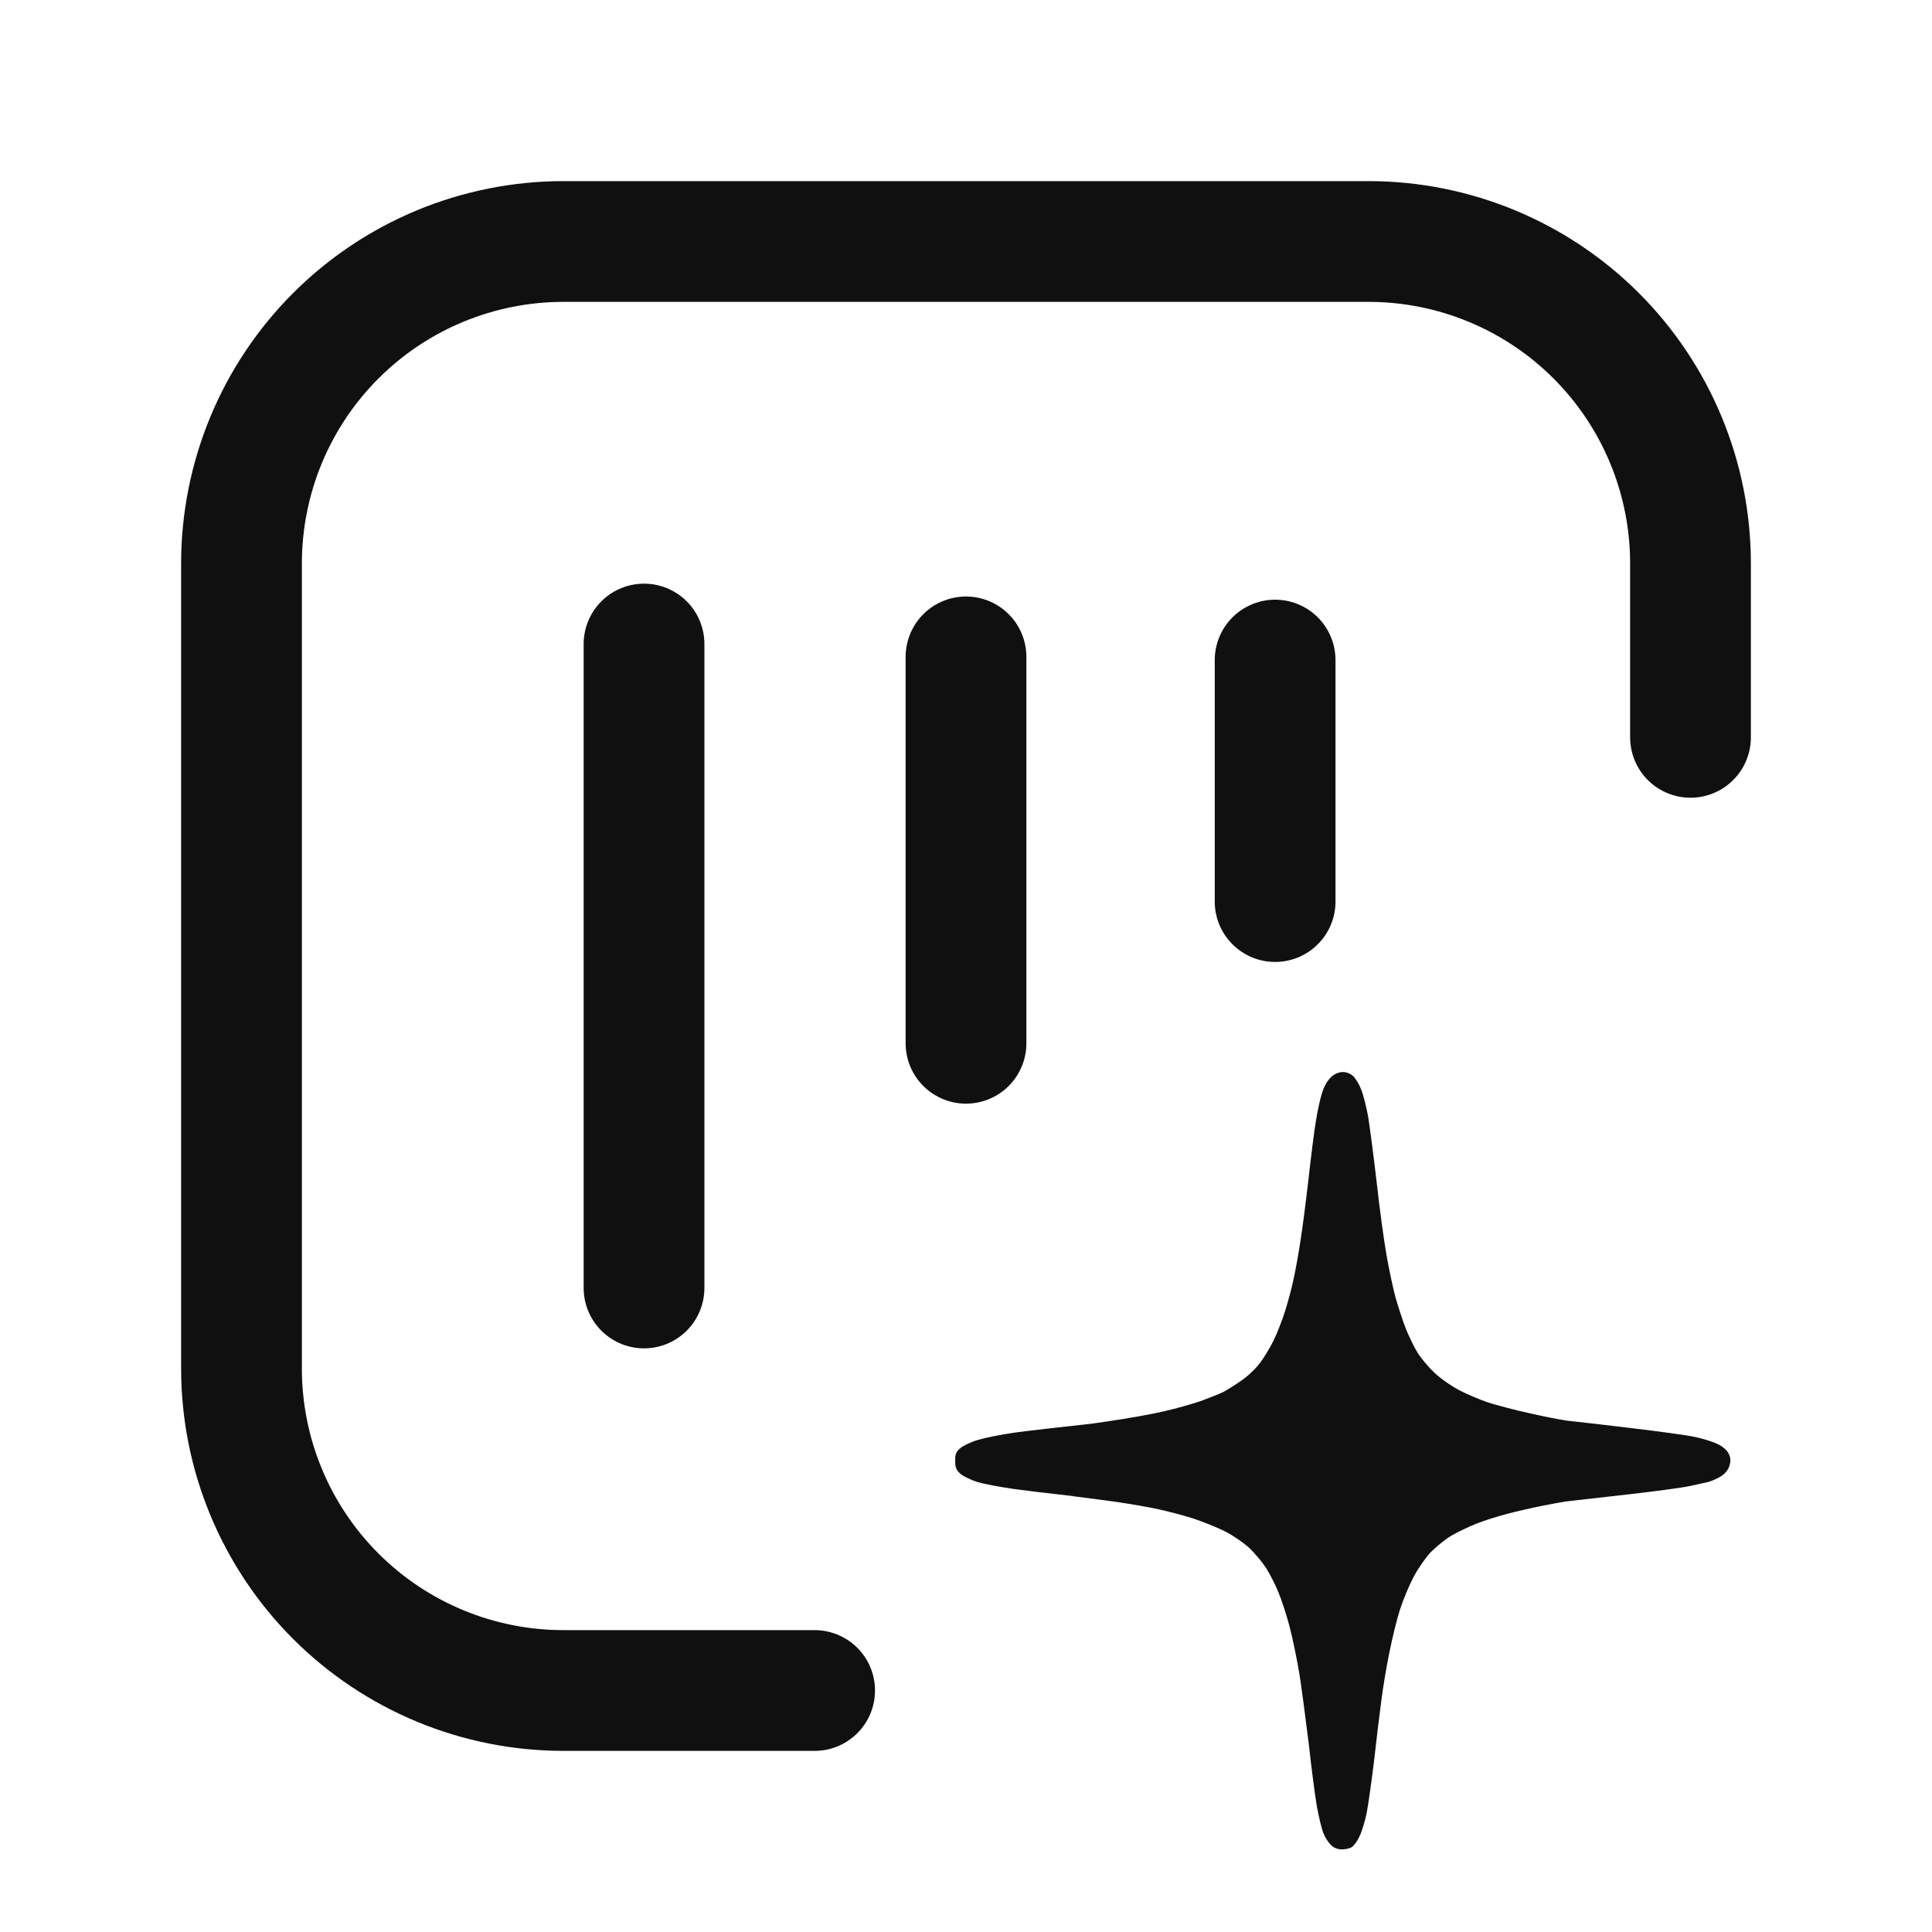
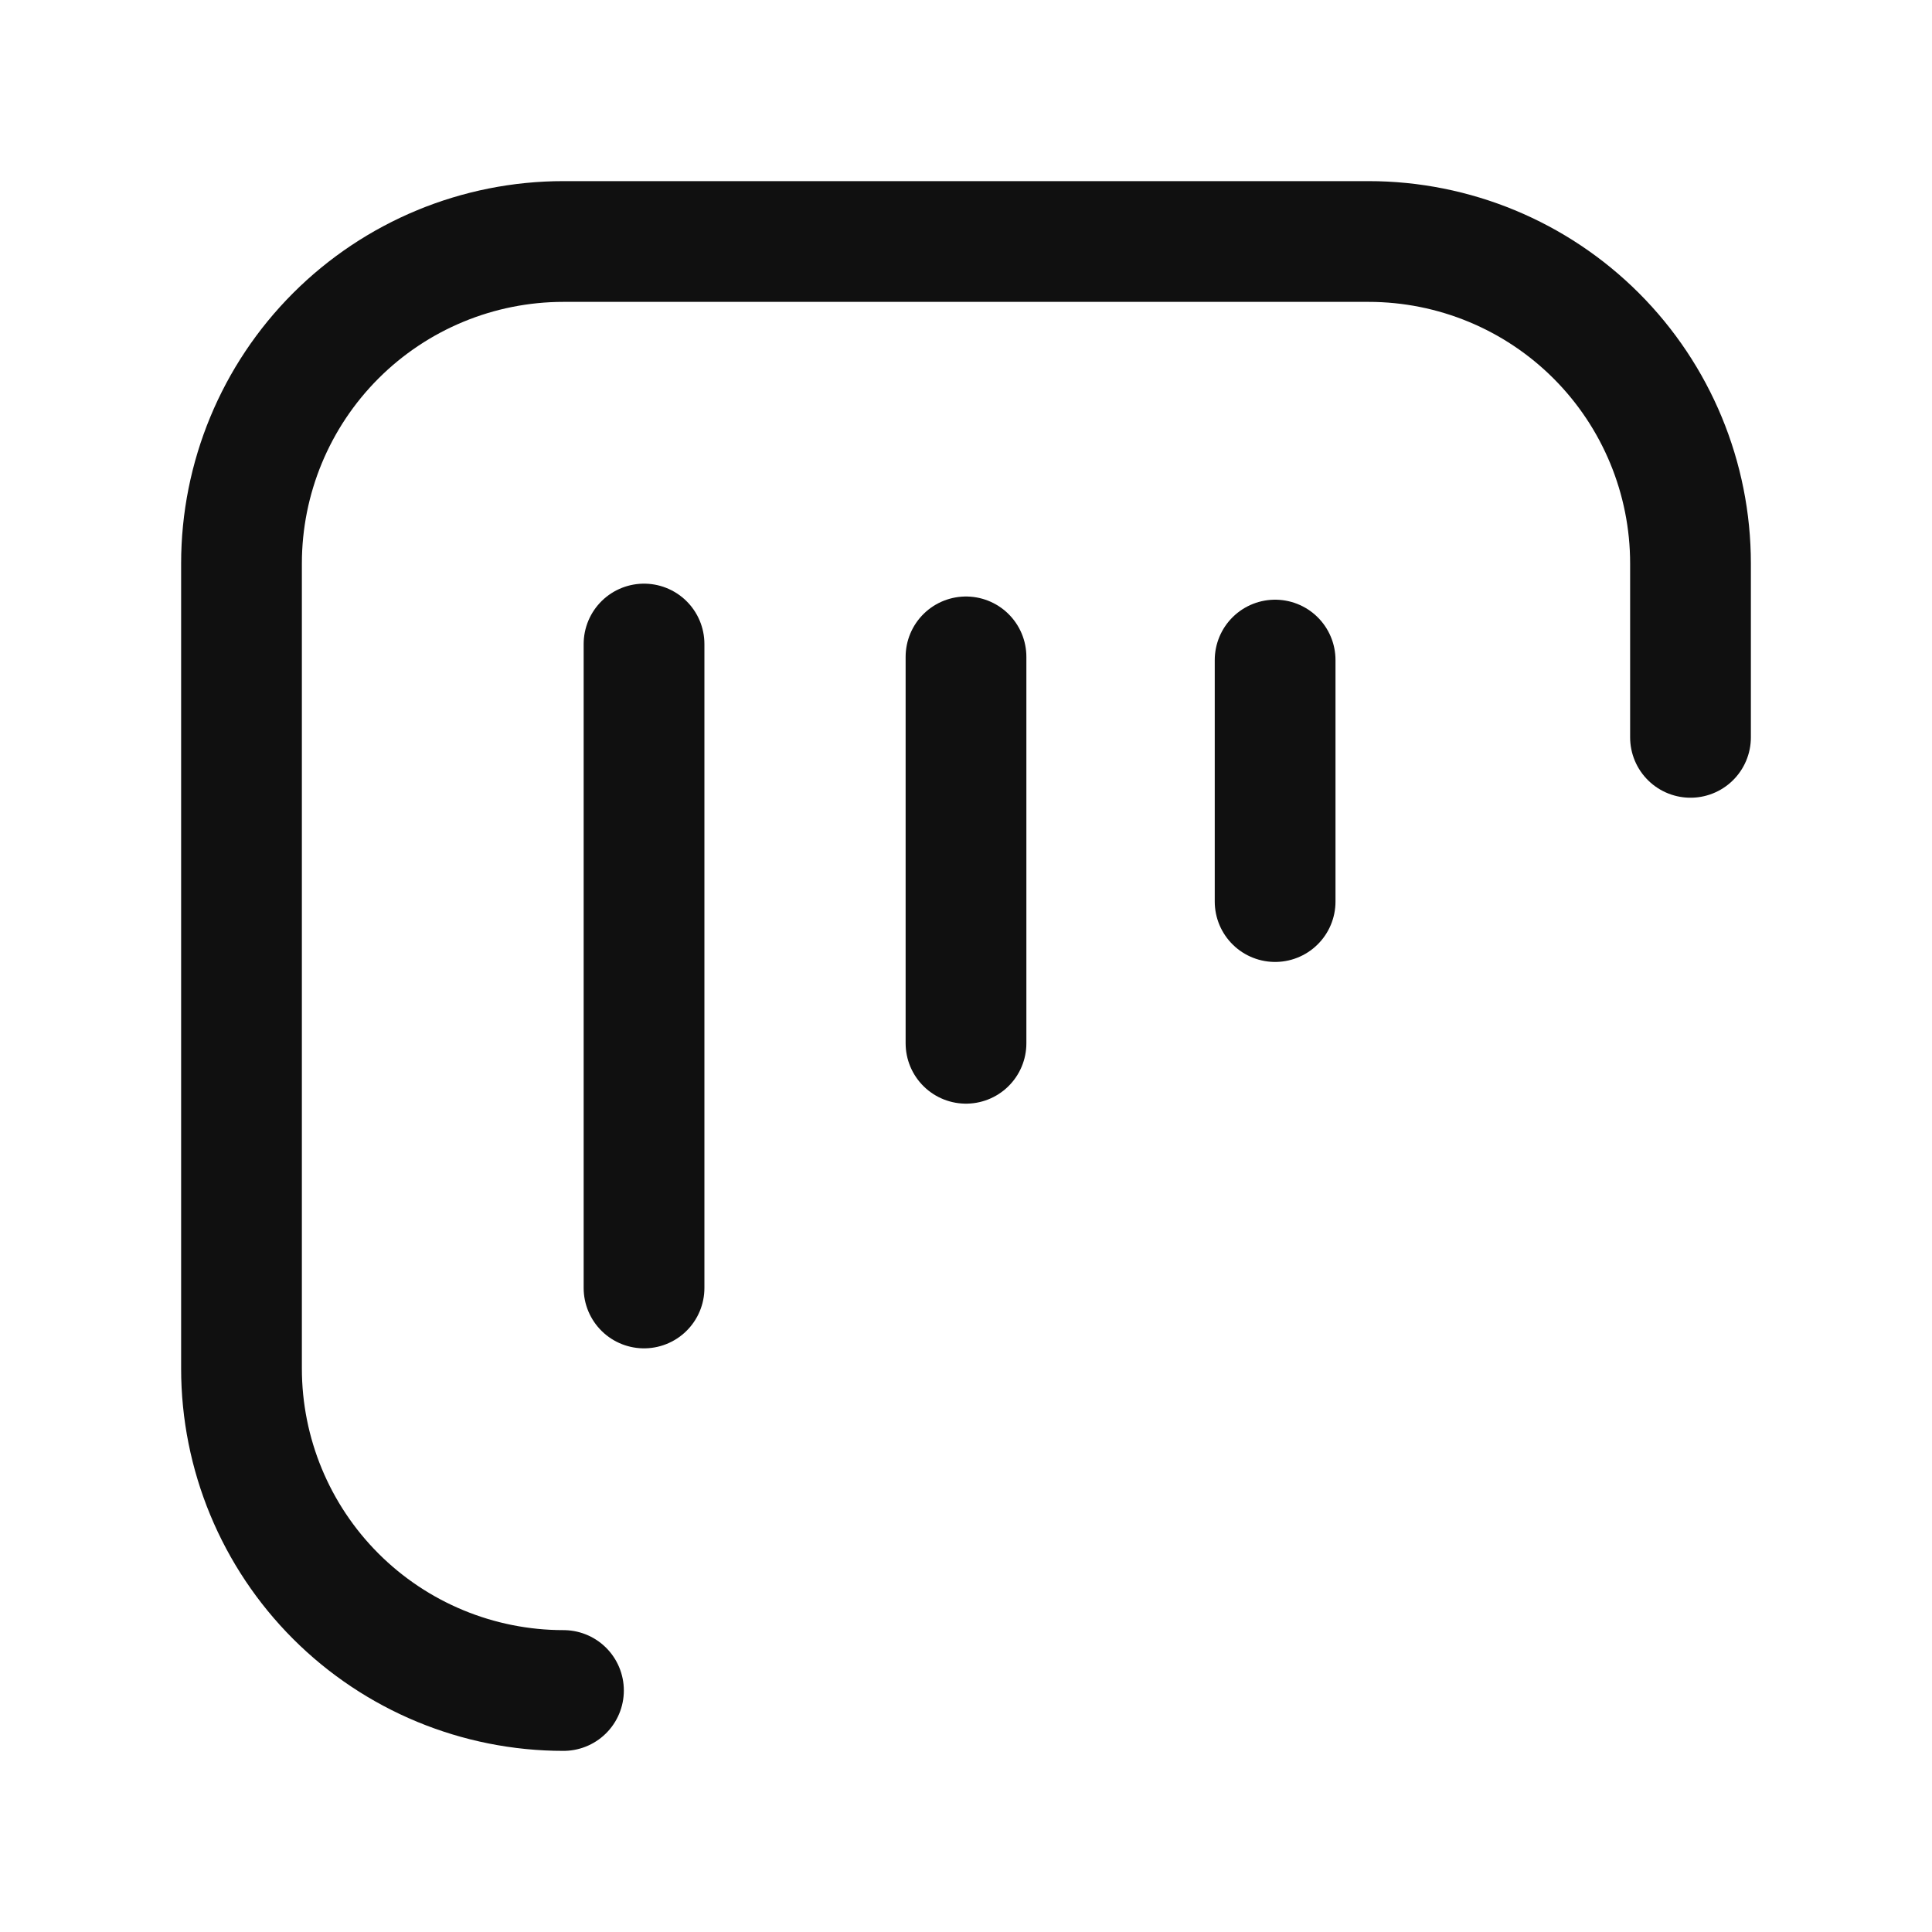
<svg xmlns="http://www.w3.org/2000/svg" width="20" height="20" viewBox="0 0 20 20" fill="none">
  <g clip-path="url(#clip0_6594_6204)">
-     <path d="M17.5 7.633V5.833C17.5 4.949 17.149 4.101 16.524 3.476C15.899 2.851 15.051 2.5 14.167 2.5H5.833C4.949 2.5 4.101 2.851 3.476 3.476C2.851 4.101 2.5 4.949 2.5 5.833V14.167C2.5 15.051 2.851 15.899 3.476 16.524C4.101 17.149 4.949 17.5 5.833 17.5H8.433" stroke="#101010" stroke-width="1.25" stroke-linecap="round" stroke-linejoin="round" />
+     <path d="M17.5 7.633V5.833C17.5 4.949 17.149 4.101 16.524 3.476C15.899 2.851 15.051 2.5 14.167 2.5H5.833C4.949 2.5 4.101 2.851 3.476 3.476C2.851 4.101 2.5 4.949 2.5 5.833V14.167C2.5 15.051 2.851 15.899 3.476 16.524C4.101 17.149 4.949 17.5 5.833 17.5" stroke="#101010" stroke-width="1.25" stroke-linecap="round" stroke-linejoin="round" />
    <path d="M10 6.8L10 10.8" stroke="#101010" stroke-width="1.25" stroke-linecap="round" stroke-linejoin="round" />
    <path d="M13.2 6.833V9.333" stroke="#101010" stroke-width="1.25" stroke-linecap="round" stroke-linejoin="round" />
    <path d="M6.667 6.667V13.333" stroke="#101010" stroke-width="1.25" stroke-linecap="round" stroke-linejoin="round" />
-     <path fill-rule="evenodd" clip-rule="evenodd" d="M13.78 11.15C13.742 11.184 13.708 11.241 13.686 11.314C13.665 11.377 13.637 11.508 13.622 11.606C13.605 11.704 13.571 11.976 13.545 12.21C13.518 12.443 13.481 12.735 13.46 12.86C13.441 12.984 13.411 13.15 13.394 13.227C13.379 13.305 13.34 13.453 13.308 13.557C13.276 13.661 13.22 13.804 13.184 13.877C13.148 13.951 13.084 14.055 13.045 14.107C13.005 14.162 12.919 14.245 12.853 14.29C12.789 14.335 12.702 14.39 12.661 14.411C12.62 14.431 12.514 14.473 12.426 14.505C12.338 14.535 12.165 14.584 12.04 14.612C11.916 14.641 11.659 14.686 11.467 14.714L11.316 14.736C11.014 14.769 10.585 14.818 10.499 14.831C10.364 14.85 10.198 14.884 10.127 14.905C10.057 14.925 9.976 14.963 9.944 14.989C9.897 15.029 9.888 15.05 9.888 15.121C9.888 15.189 9.897 15.215 9.94 15.255C9.969 15.281 10.046 15.319 10.113 15.34C10.181 15.361 10.35 15.393 10.489 15.413C10.555 15.423 10.834 15.457 11.11 15.488L11.11 15.489C11.249 15.506 11.407 15.527 11.552 15.547C11.696 15.568 11.896 15.602 11.993 15.624C12.091 15.645 12.253 15.688 12.351 15.719C12.449 15.751 12.597 15.811 12.68 15.852C12.763 15.894 12.875 15.971 12.932 16.024C12.988 16.077 13.067 16.171 13.107 16.233C13.146 16.295 13.206 16.41 13.236 16.488C13.268 16.565 13.319 16.721 13.349 16.836C13.379 16.949 13.425 17.17 13.451 17.326C13.475 17.481 13.518 17.805 13.547 18.043C13.573 18.28 13.611 18.574 13.631 18.693C13.652 18.811 13.684 18.943 13.703 18.985C13.72 19.026 13.755 19.079 13.782 19.104C13.81 19.13 13.849 19.145 13.893 19.145C13.928 19.145 13.975 19.134 13.996 19.12C14.017 19.105 14.053 19.056 14.073 19.011C14.096 18.966 14.128 18.86 14.146 18.777C14.163 18.695 14.197 18.448 14.224 18.231C14.248 18.014 14.282 17.733 14.299 17.609C14.314 17.485 14.351 17.26 14.382 17.11C14.412 16.959 14.462 16.755 14.494 16.657C14.526 16.559 14.588 16.41 14.632 16.327C14.675 16.244 14.754 16.131 14.806 16.073C14.861 16.017 14.957 15.937 15.023 15.898C15.088 15.86 15.209 15.802 15.288 15.771C15.369 15.739 15.514 15.694 15.607 15.67C15.703 15.645 15.867 15.607 15.97 15.587C16.074 15.566 16.2 15.543 16.252 15.538L16.253 15.538C16.304 15.532 16.575 15.502 16.854 15.47C17.134 15.438 17.416 15.4 17.484 15.385C17.541 15.374 17.613 15.357 17.659 15.347C17.668 15.345 17.675 15.343 17.681 15.342C17.723 15.331 17.787 15.302 17.823 15.278C17.864 15.249 17.892 15.212 17.905 15.168C17.918 15.119 17.915 15.087 17.894 15.046C17.877 15.012 17.834 14.974 17.783 14.95C17.738 14.927 17.636 14.895 17.559 14.878C17.482 14.859 17.174 14.818 16.873 14.782C16.572 14.746 16.281 14.712 16.224 14.707C16.168 14.699 15.993 14.667 15.839 14.631C15.683 14.597 15.491 14.546 15.41 14.52C15.331 14.494 15.2 14.439 15.119 14.398C15.036 14.356 14.923 14.279 14.854 14.215C14.788 14.154 14.707 14.056 14.673 14C14.637 13.943 14.585 13.832 14.553 13.755C14.523 13.678 14.476 13.533 14.447 13.434C14.421 13.336 14.378 13.137 14.353 12.992C14.327 12.847 14.28 12.504 14.25 12.228C14.218 11.953 14.178 11.652 14.163 11.559C14.146 11.467 14.116 11.343 14.094 11.286C14.073 11.229 14.034 11.164 14.007 11.139C13.977 11.113 13.936 11.096 13.898 11.098C13.861 11.098 13.817 11.116 13.78 11.148V11.15Z" fill="#101010" />
  </g>
  <defs>
    <clipPath id="clip0_6594_6204">
      <rect width="20" height="20" fill="white" />
    </clipPath>
  </defs>
</svg>